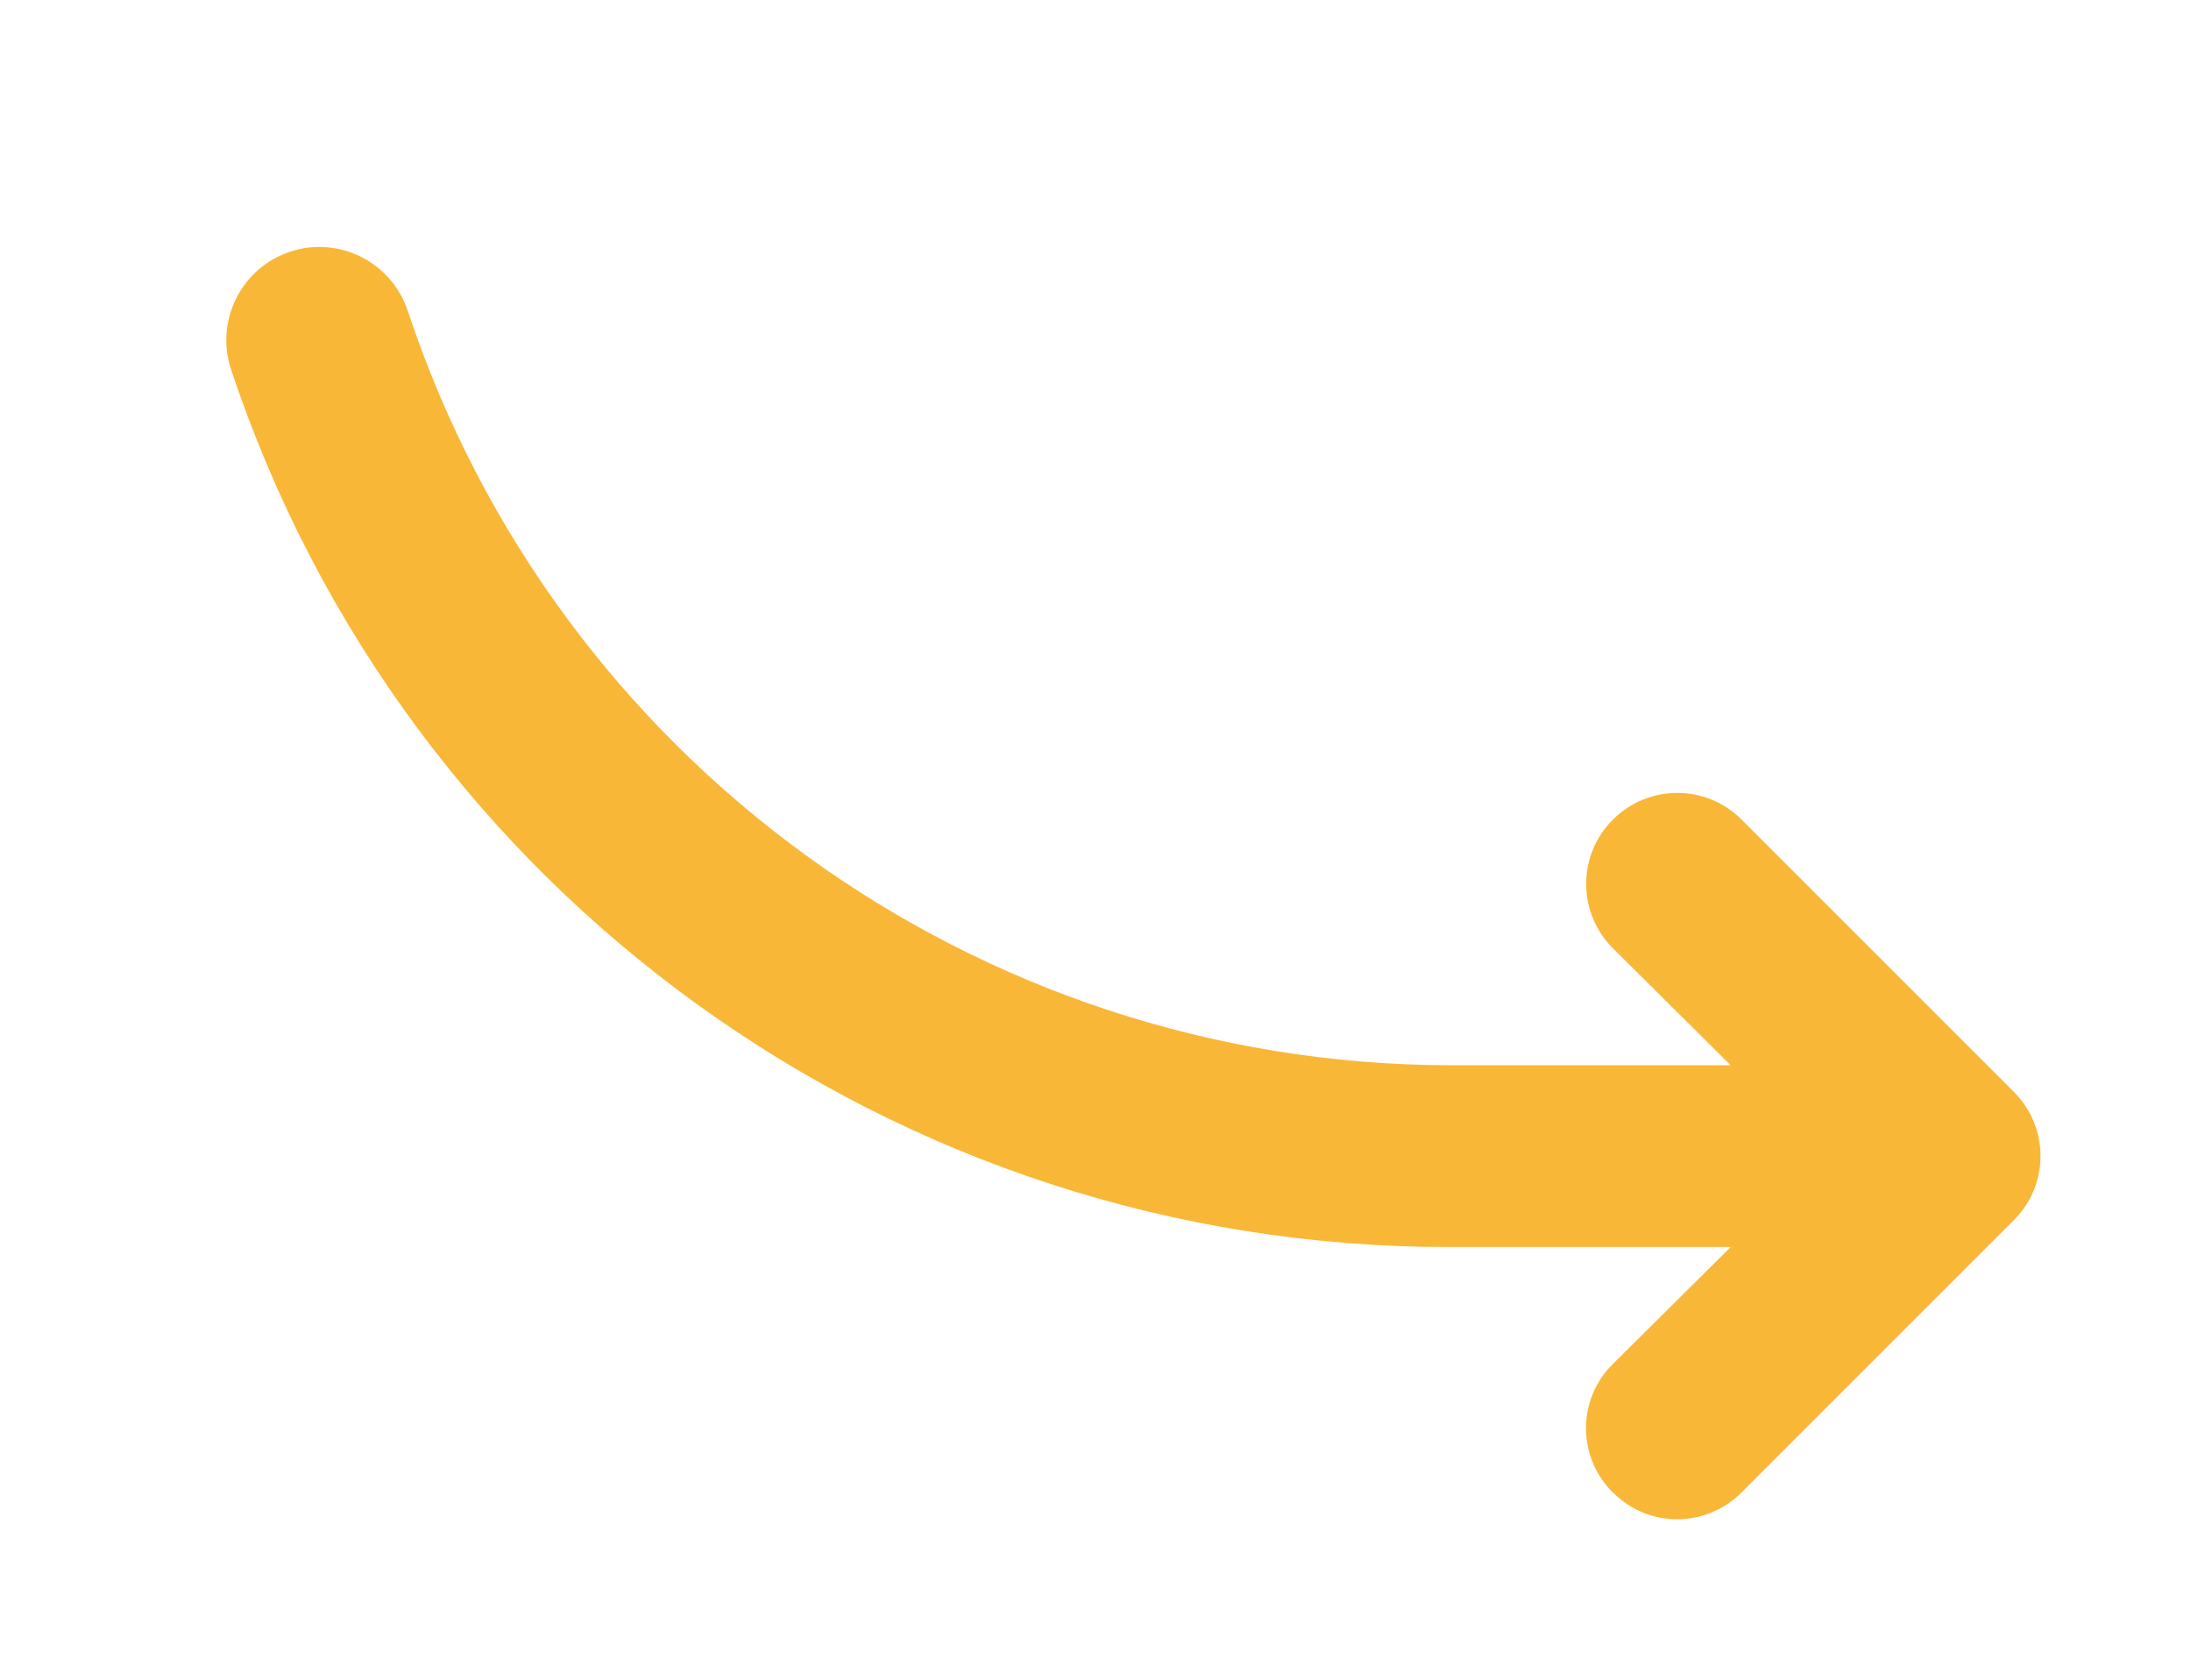
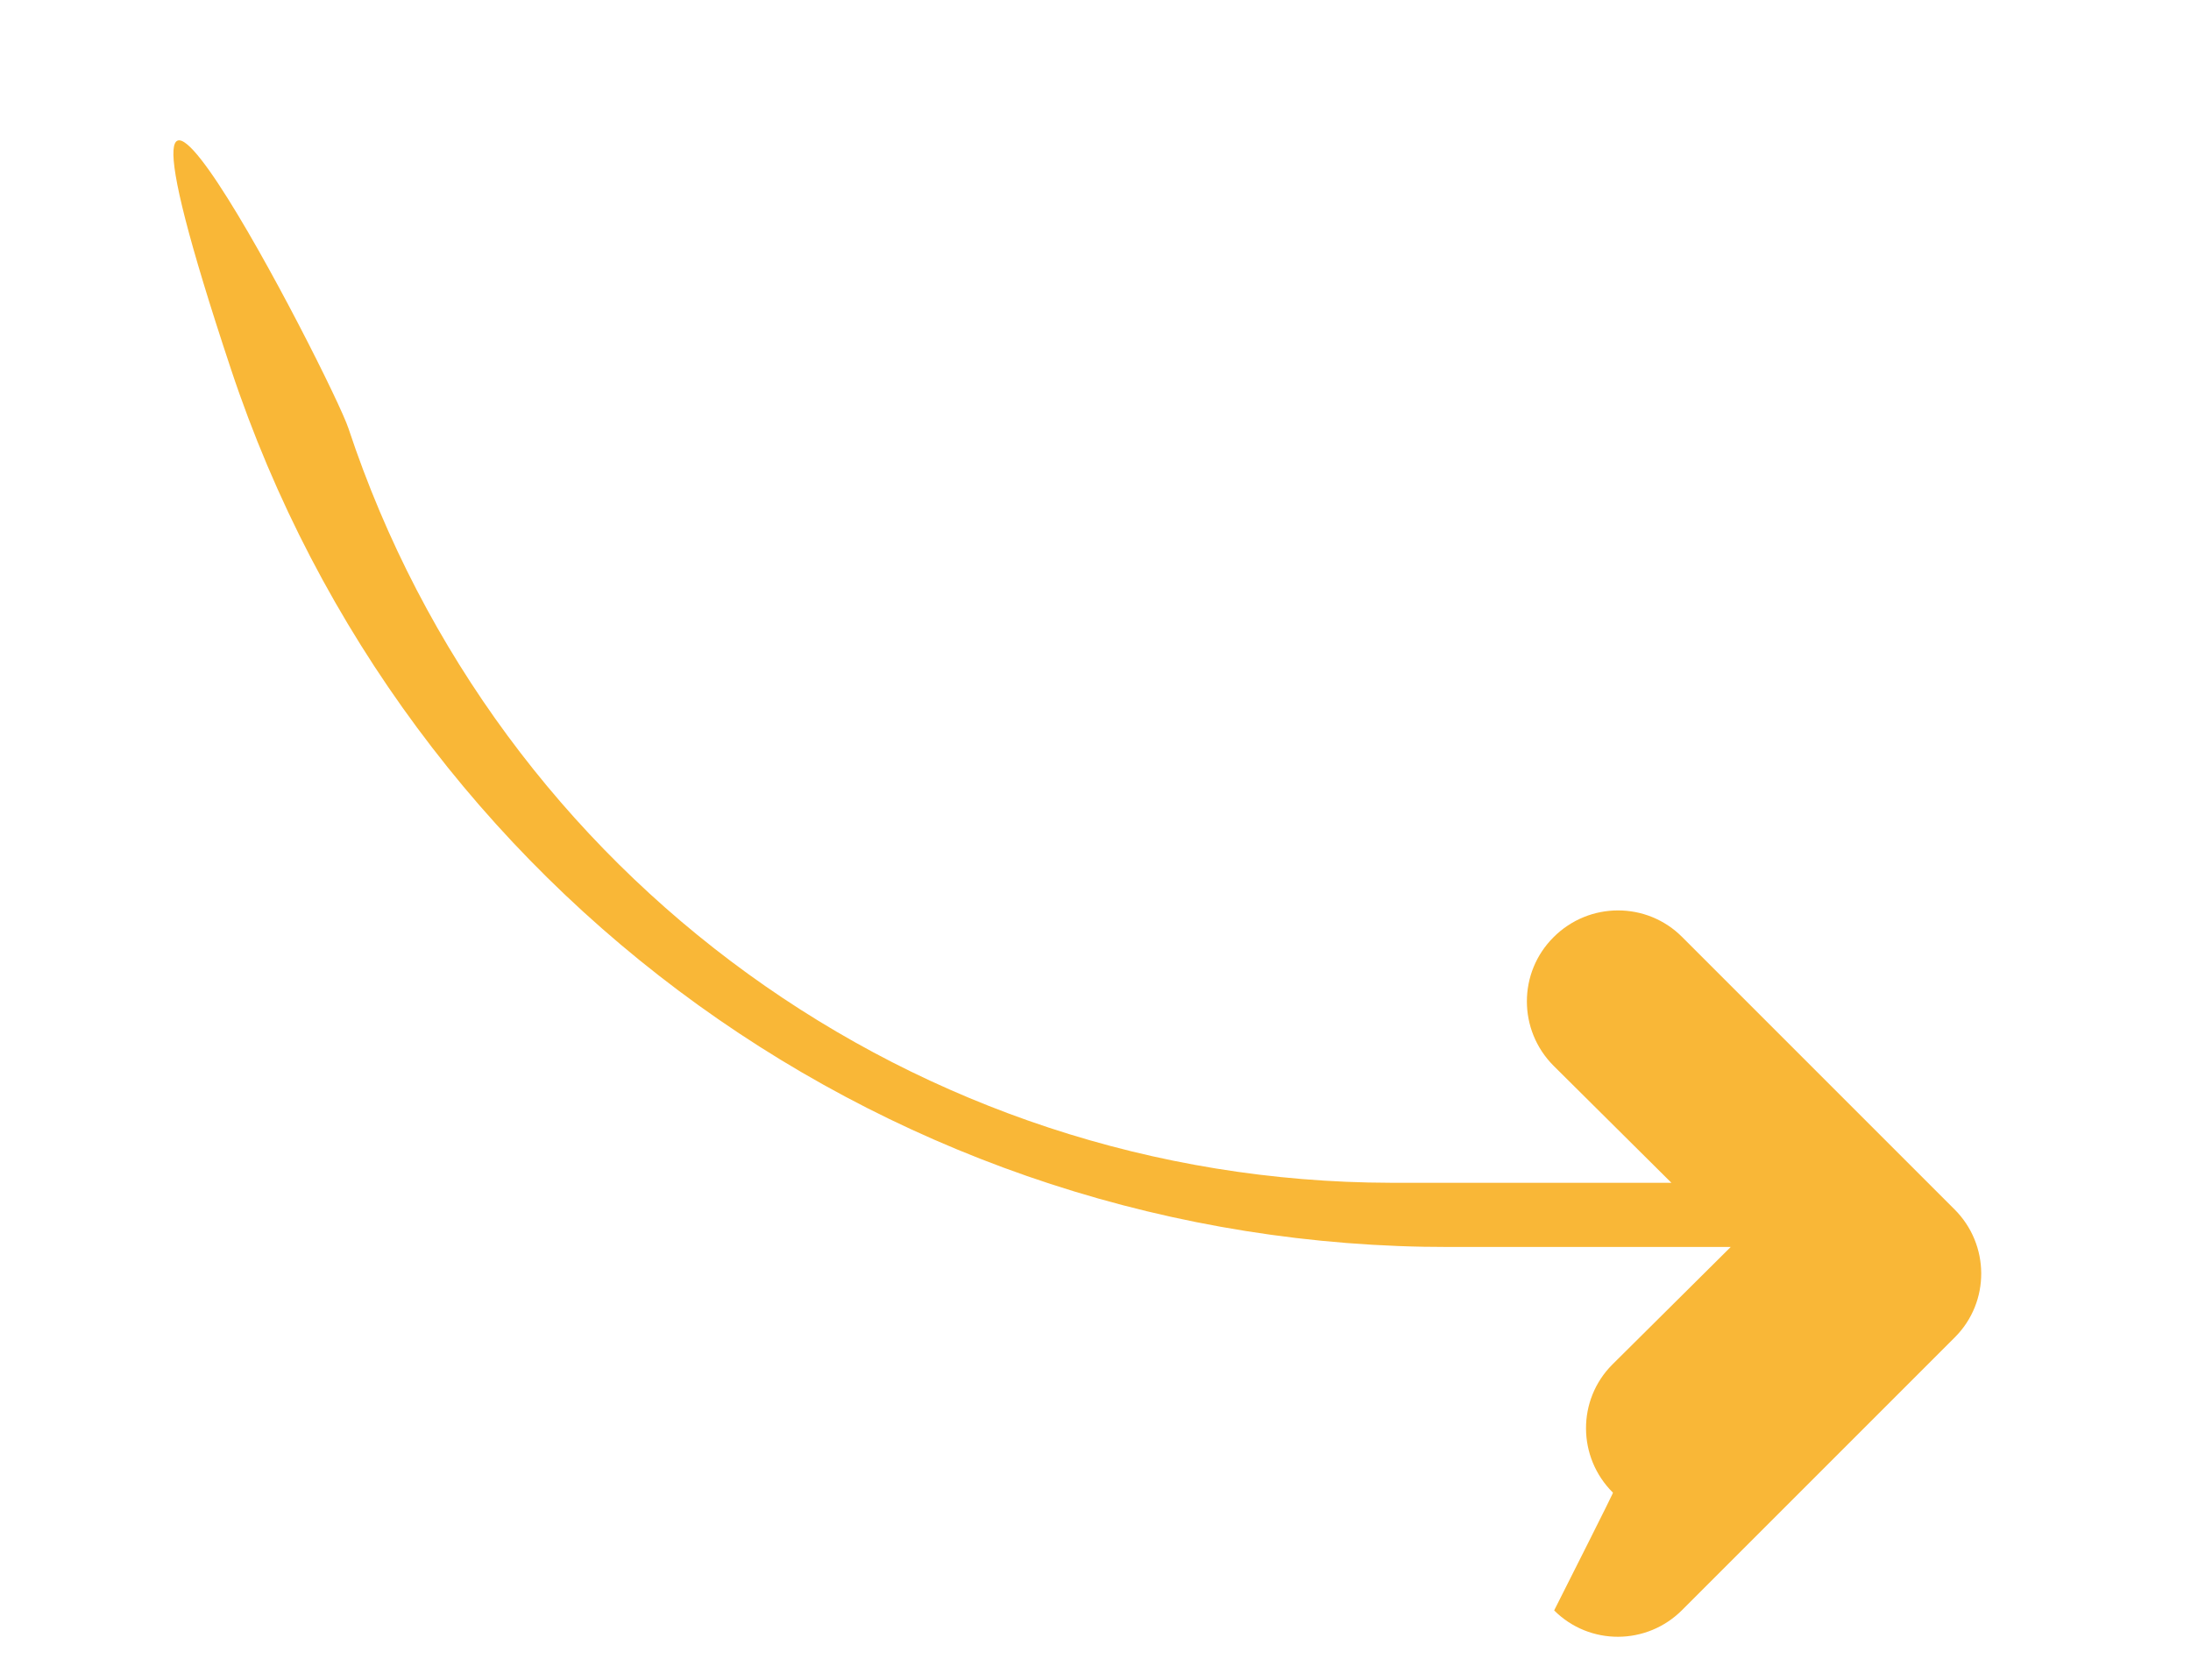
<svg xmlns="http://www.w3.org/2000/svg" version="1.1" id="curve-arrow-down-7" x="0px" y="0px" viewBox="0 0 805.4 617.6" style="enable-background:new 0 0 805.4 617.6;" xml:space="preserve">
  <style type="text/css">
	.st0{fill:#F9B737;}
</style>
-   <path id="primary" class="st0" d="M592.9,548.7c-13.1-13-13.2-34.1-0.2-47.1c0.1-0.1,0.1-0.1,0.2-0.2l43.3-43H532.9  c-203.3,0.3-383.9-129.8-448-322.7c-5.9-17.9,3.9-37.3,21.8-43.2s37.3,3.9,43.2,21.8c54.8,165.2,209,276.9,383,277.3h103.3l-43.3-43  c-13.1-13.1-13.1-34.3,0-47.3c13.1-13.1,34.3-13.1,47.3,0l100,100c13.1,13,13.2,34.1,0.2,47.1c-0.1,0.1-0.1,0.1-0.2,0.2l-100,100  c-13,13.1-34.1,13.2-47.1,0.2C593.1,548.8,593,548.7,592.9,548.7z" />
+   <path id="primary" class="st0" d="M592.9,548.7c-13.1-13-13.2-34.1-0.2-47.1c0.1-0.1,0.1-0.1,0.2-0.2l43.3-43H532.9  c-203.3,0.3-383.9-129.8-448-322.7s37.3,3.9,43.2,21.8c54.8,165.2,209,276.9,383,277.3h103.3l-43.3-43  c-13.1-13.1-13.1-34.3,0-47.3c13.1-13.1,34.3-13.1,47.3,0l100,100c13.1,13,13.2,34.1,0.2,47.1c-0.1,0.1-0.1,0.1-0.2,0.2l-100,100  c-13,13.1-34.1,13.2-47.1,0.2C593.1,548.8,593,548.7,592.9,548.7z" />
</svg>